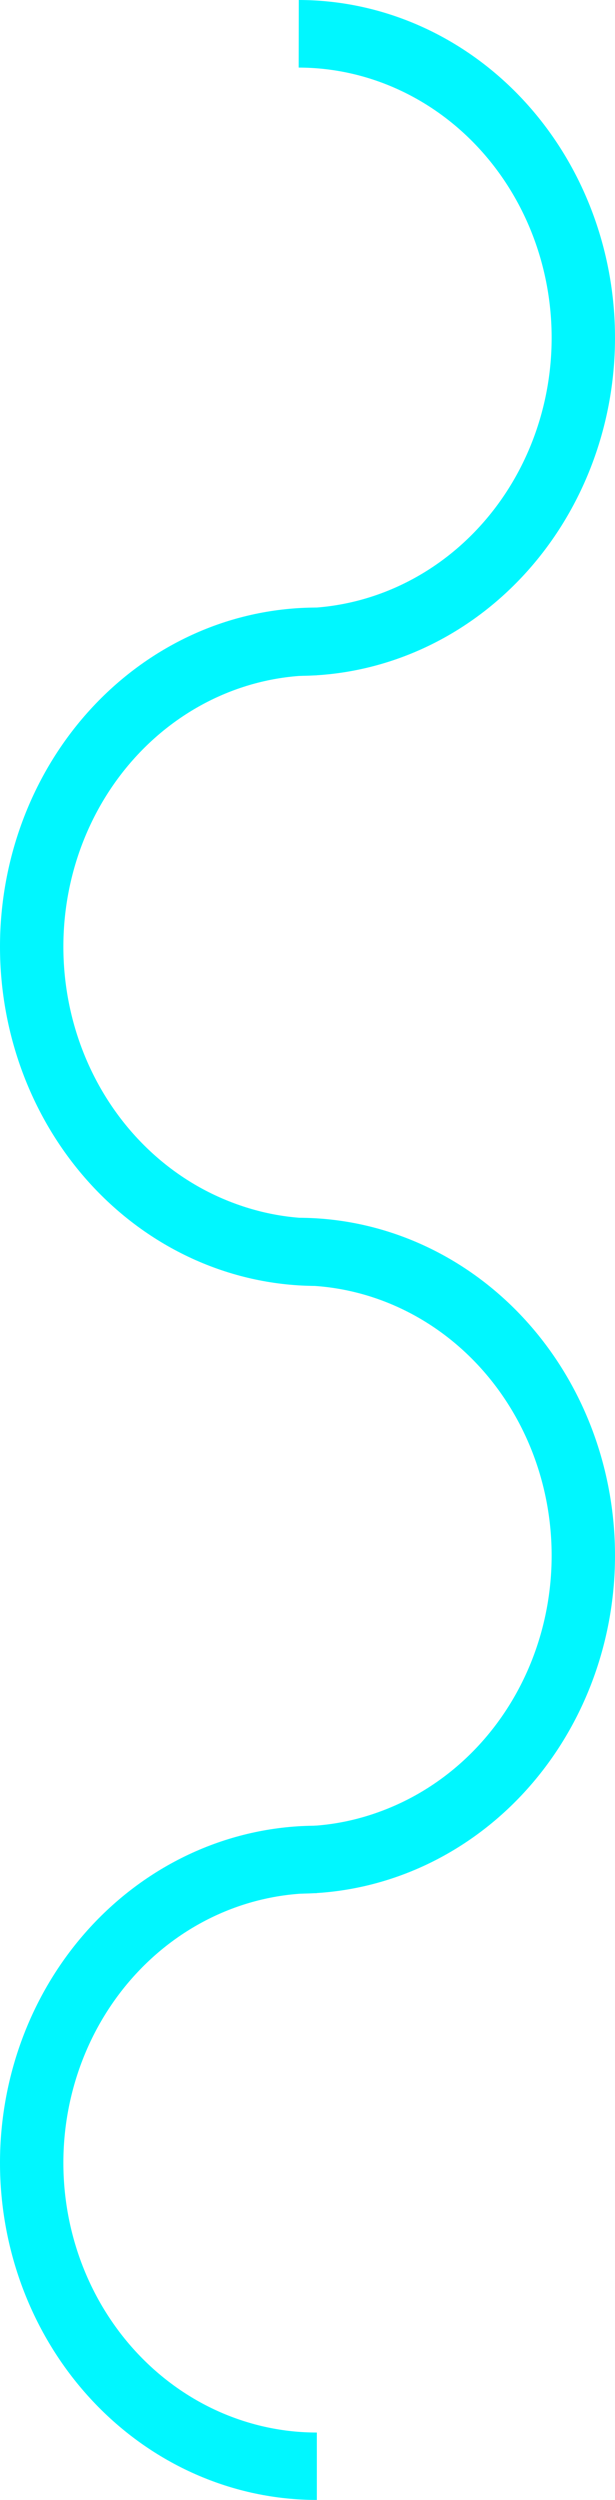
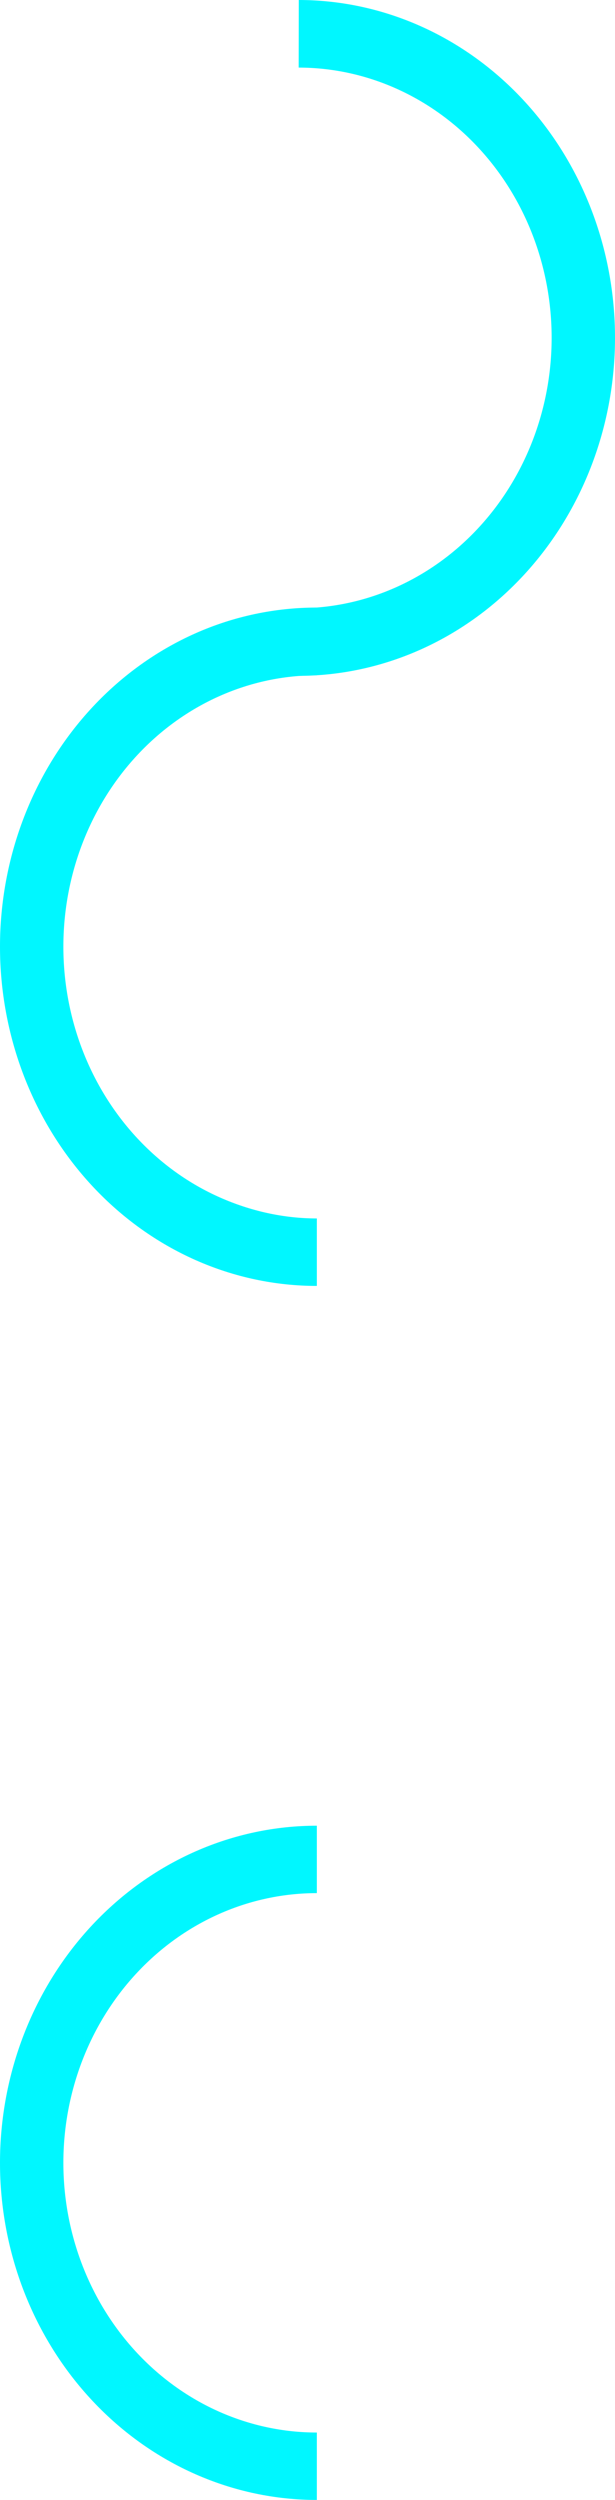
<svg xmlns="http://www.w3.org/2000/svg" width="266" height="1081" viewBox="0 0 266 1081" fill="none">
  <path d="M137.041 789.451C119.044 789.451 101.224 793.221 84.597 800.547C67.971 807.873 52.864 818.611 40.138 832.147C27.413 845.684 17.319 861.754 10.432 879.44C3.545 897.126 9.07661e-05 916.082 9.15527e-05 935.225C9.23394e-05 954.369 3.545 973.325 10.432 991.011C17.319 1008.7 27.413 1024.77 40.138 1038.3C52.864 1051.84 67.971 1062.58 84.597 1069.9C101.224 1077.23 119.044 1081 137.041 1081V1051.85C122.643 1051.85 108.387 1048.83 95.086 1042.97C81.785 1037.11 69.699 1028.52 59.519 1017.69C49.339 1006.86 41.263 994.003 35.753 979.854C30.244 965.705 27.408 950.54 27.408 935.225C27.408 919.911 30.244 904.746 35.753 890.597C41.263 876.448 49.338 863.592 59.519 852.763C69.699 841.934 81.785 833.344 95.086 827.483C108.387 821.622 122.643 818.606 137.041 818.606V789.451Z" fill="#00F7FF" />
  <path d="M137.041 262.711C119.044 262.711 101.224 266.45 84.597 273.822C67.971 281.194 52.864 292 40.138 305.622C27.413 319.244 17.319 335.416 10.432 353.214C3.545 371.012 -7.86648e-07 390.088 0 409.352C7.86648e-07 428.617 3.545 447.693 10.432 465.491C17.319 483.289 27.413 499.461 40.138 513.083C52.864 526.705 67.971 537.511 84.597 544.883C101.224 552.255 119.044 556.049 137.041 556.049L137.041 526.869C122.643 526.869 108.387 523.674 95.086 517.777C81.785 511.879 69.699 503.234 59.519 492.337C49.338 481.439 41.263 468.502 35.753 454.263C30.244 440.025 27.408 424.764 27.408 409.352C27.408 393.941 30.244 378.68 35.753 364.441C41.263 350.203 49.338 337.266 59.519 326.368C69.699 315.47 81.785 306.826 95.086 300.928C108.387 295.03 122.643 291.995 137.04 291.995L137.041 262.711Z" fill="#00F7FF" />
-   <path d="M128.742 818.829C146.734 818.854 164.557 815.098 181.193 807.777C197.828 800.456 212.951 789.713 225.696 776.162C238.442 762.61 248.561 746.515 255.476 728.796C262.392 711.076 265.968 692.08 266 672.89C266.032 653.701 262.52 634.695 255.664 616.957C248.808 599.219 238.743 583.097 226.043 569.51C213.343 555.924 198.257 545.14 181.646 537.775C165.035 530.409 147.225 526.605 129.232 526.581L129.183 555.805C143.578 555.825 157.826 558.868 171.114 564.761C184.403 570.653 196.472 579.28 206.632 590.149C216.792 601.018 224.844 613.916 230.329 628.106C235.813 642.297 238.623 657.502 238.597 672.853C238.571 688.205 235.711 703.402 230.179 717.577C224.646 731.753 216.551 744.629 206.354 755.47C196.158 766.312 184.06 774.906 170.752 780.763C157.443 786.62 143.413 789.716 129.019 789.696L128.742 818.829Z" fill="#00F7FF" />
  <path d="M128.742 292.249C146.734 292.273 164.557 288.518 181.193 281.197C197.828 273.876 212.951 263.133 225.696 249.581C238.442 236.029 248.561 219.934 255.476 202.215C262.392 184.496 265.968 165.499 266 146.31C266.032 127.12 262.52 108.114 255.664 90.376C248.808 72.638 238.743 56.516 226.043 42.93C213.343 29.344 198.257 18.56 181.646 11.194C165.035 3.828 147.225 0.024 129.232 0L129.183 29.225C143.578 29.244 157.826 32.287 171.114 38.18C184.403 44.073 196.472 52.7 206.632 63.569C216.792 74.438 224.844 87.335 230.329 101.526C235.813 115.716 238.623 130.921 238.597 146.273C238.571 161.624 235.711 176.821 230.178 190.997C224.646 205.172 216.551 218.048 206.354 228.89C196.158 239.731 184.06 248.326 170.752 254.182C157.443 260.039 143.185 263.043 128.791 263.024L128.742 292.249Z" fill="#00F7FF" />
</svg>